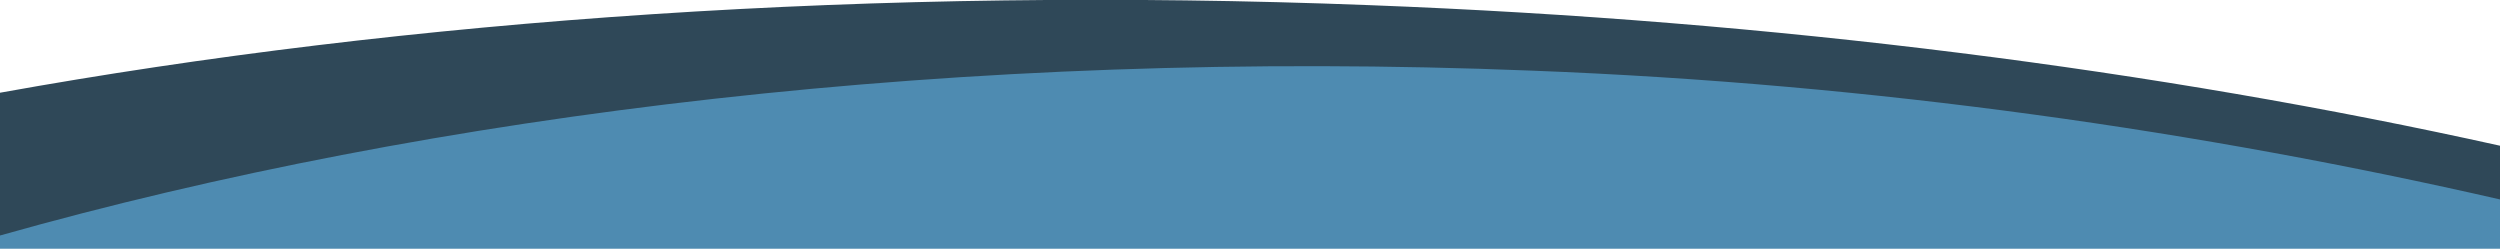
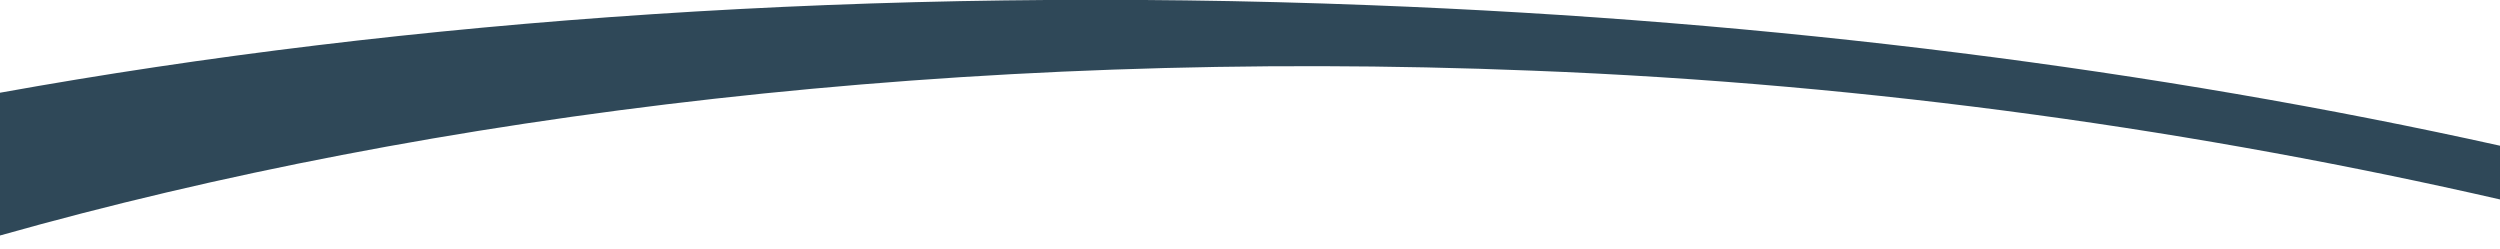
<svg xmlns="http://www.w3.org/2000/svg" version="1.1" id="Layer_1" x="0px" y="0px" width="339.7px" height="33.8px" viewBox="0 0 339.7 33.8" style="enable-background:new 0 0 339.7 33.8;" xml:space="preserve">
  <style type="text/css">
	.st0{fill:#4E8BB1;}
	.st1{fill:#2F4858;}
</style>
-   <path class="st0" d="M339.7,23C301,13.8,258.2,7.5,212.9,4.8C133.9,0.1,59.8,7.5,0,23.5v10.3h339.7V23z" />
  <path class="st1" d="M339.7,19.8c-46.4-10.3-98.5-17-153.6-19.1C119-1.9,55.5,2.6,0,12.6V32C58.8,15.4,130.8,6.5,208.2,9.6  c46.8,1.8,91.3,8.3,131.5,17.5V19.8z" />
</svg>